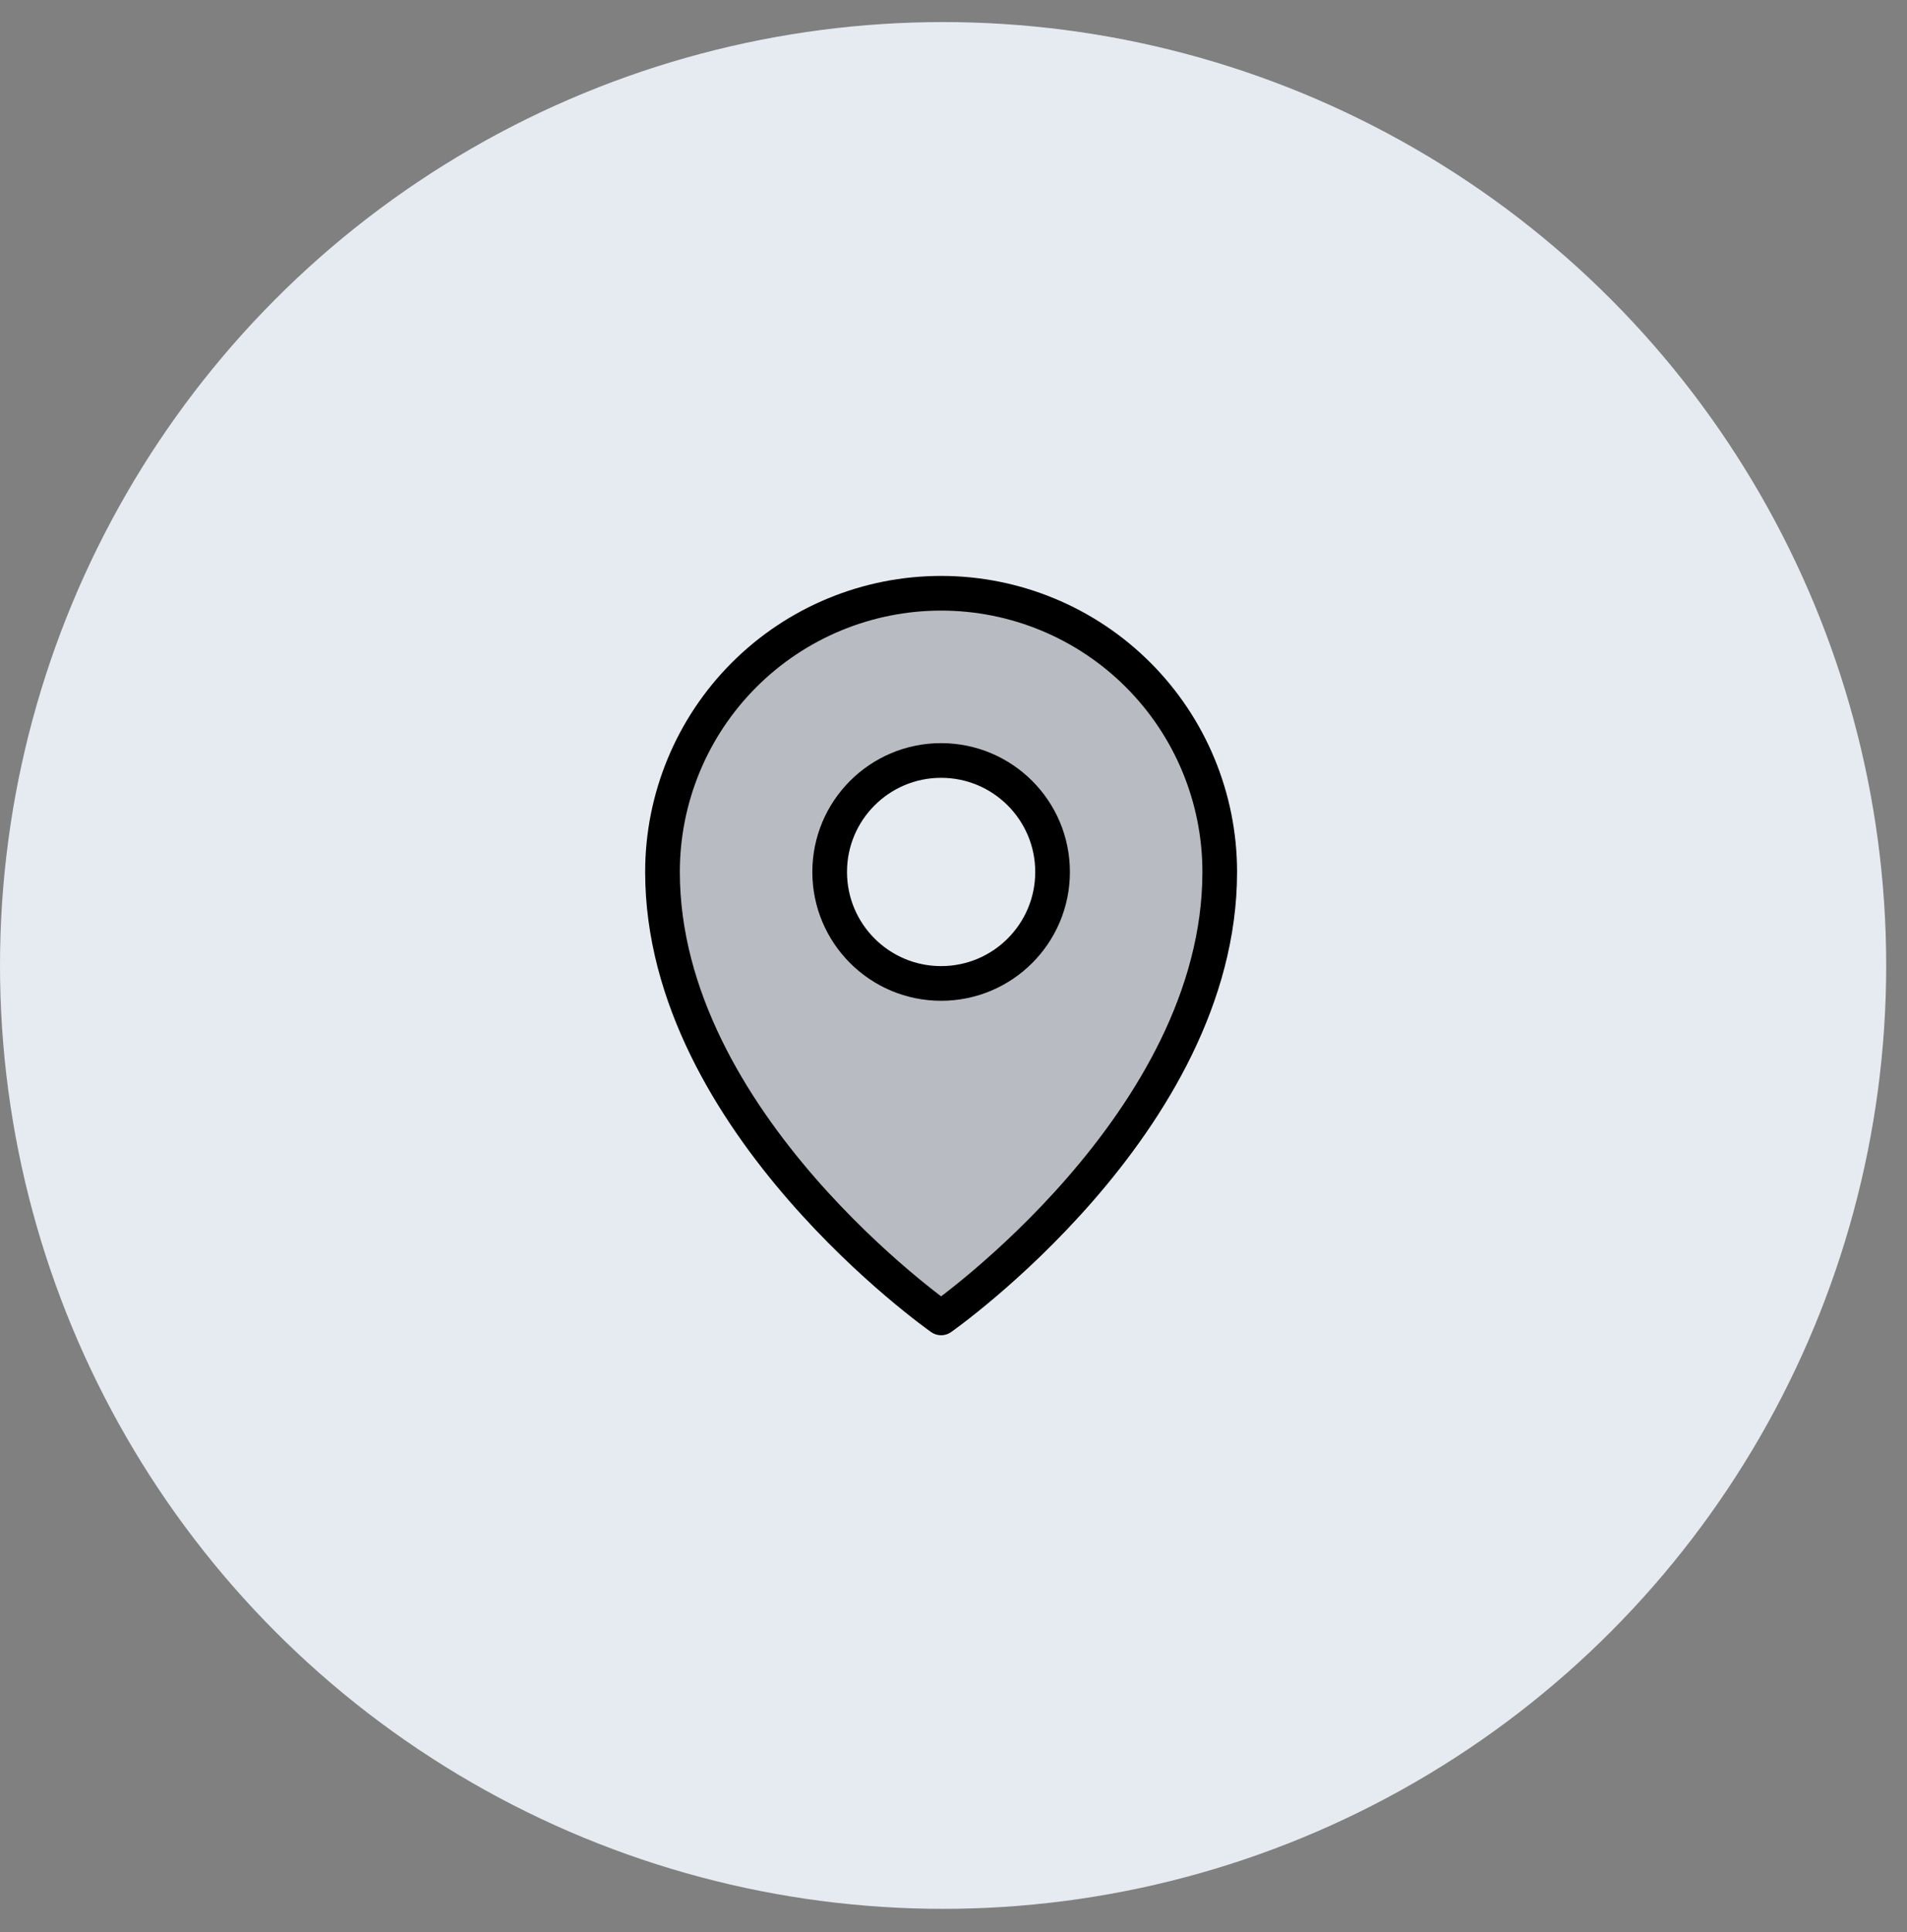
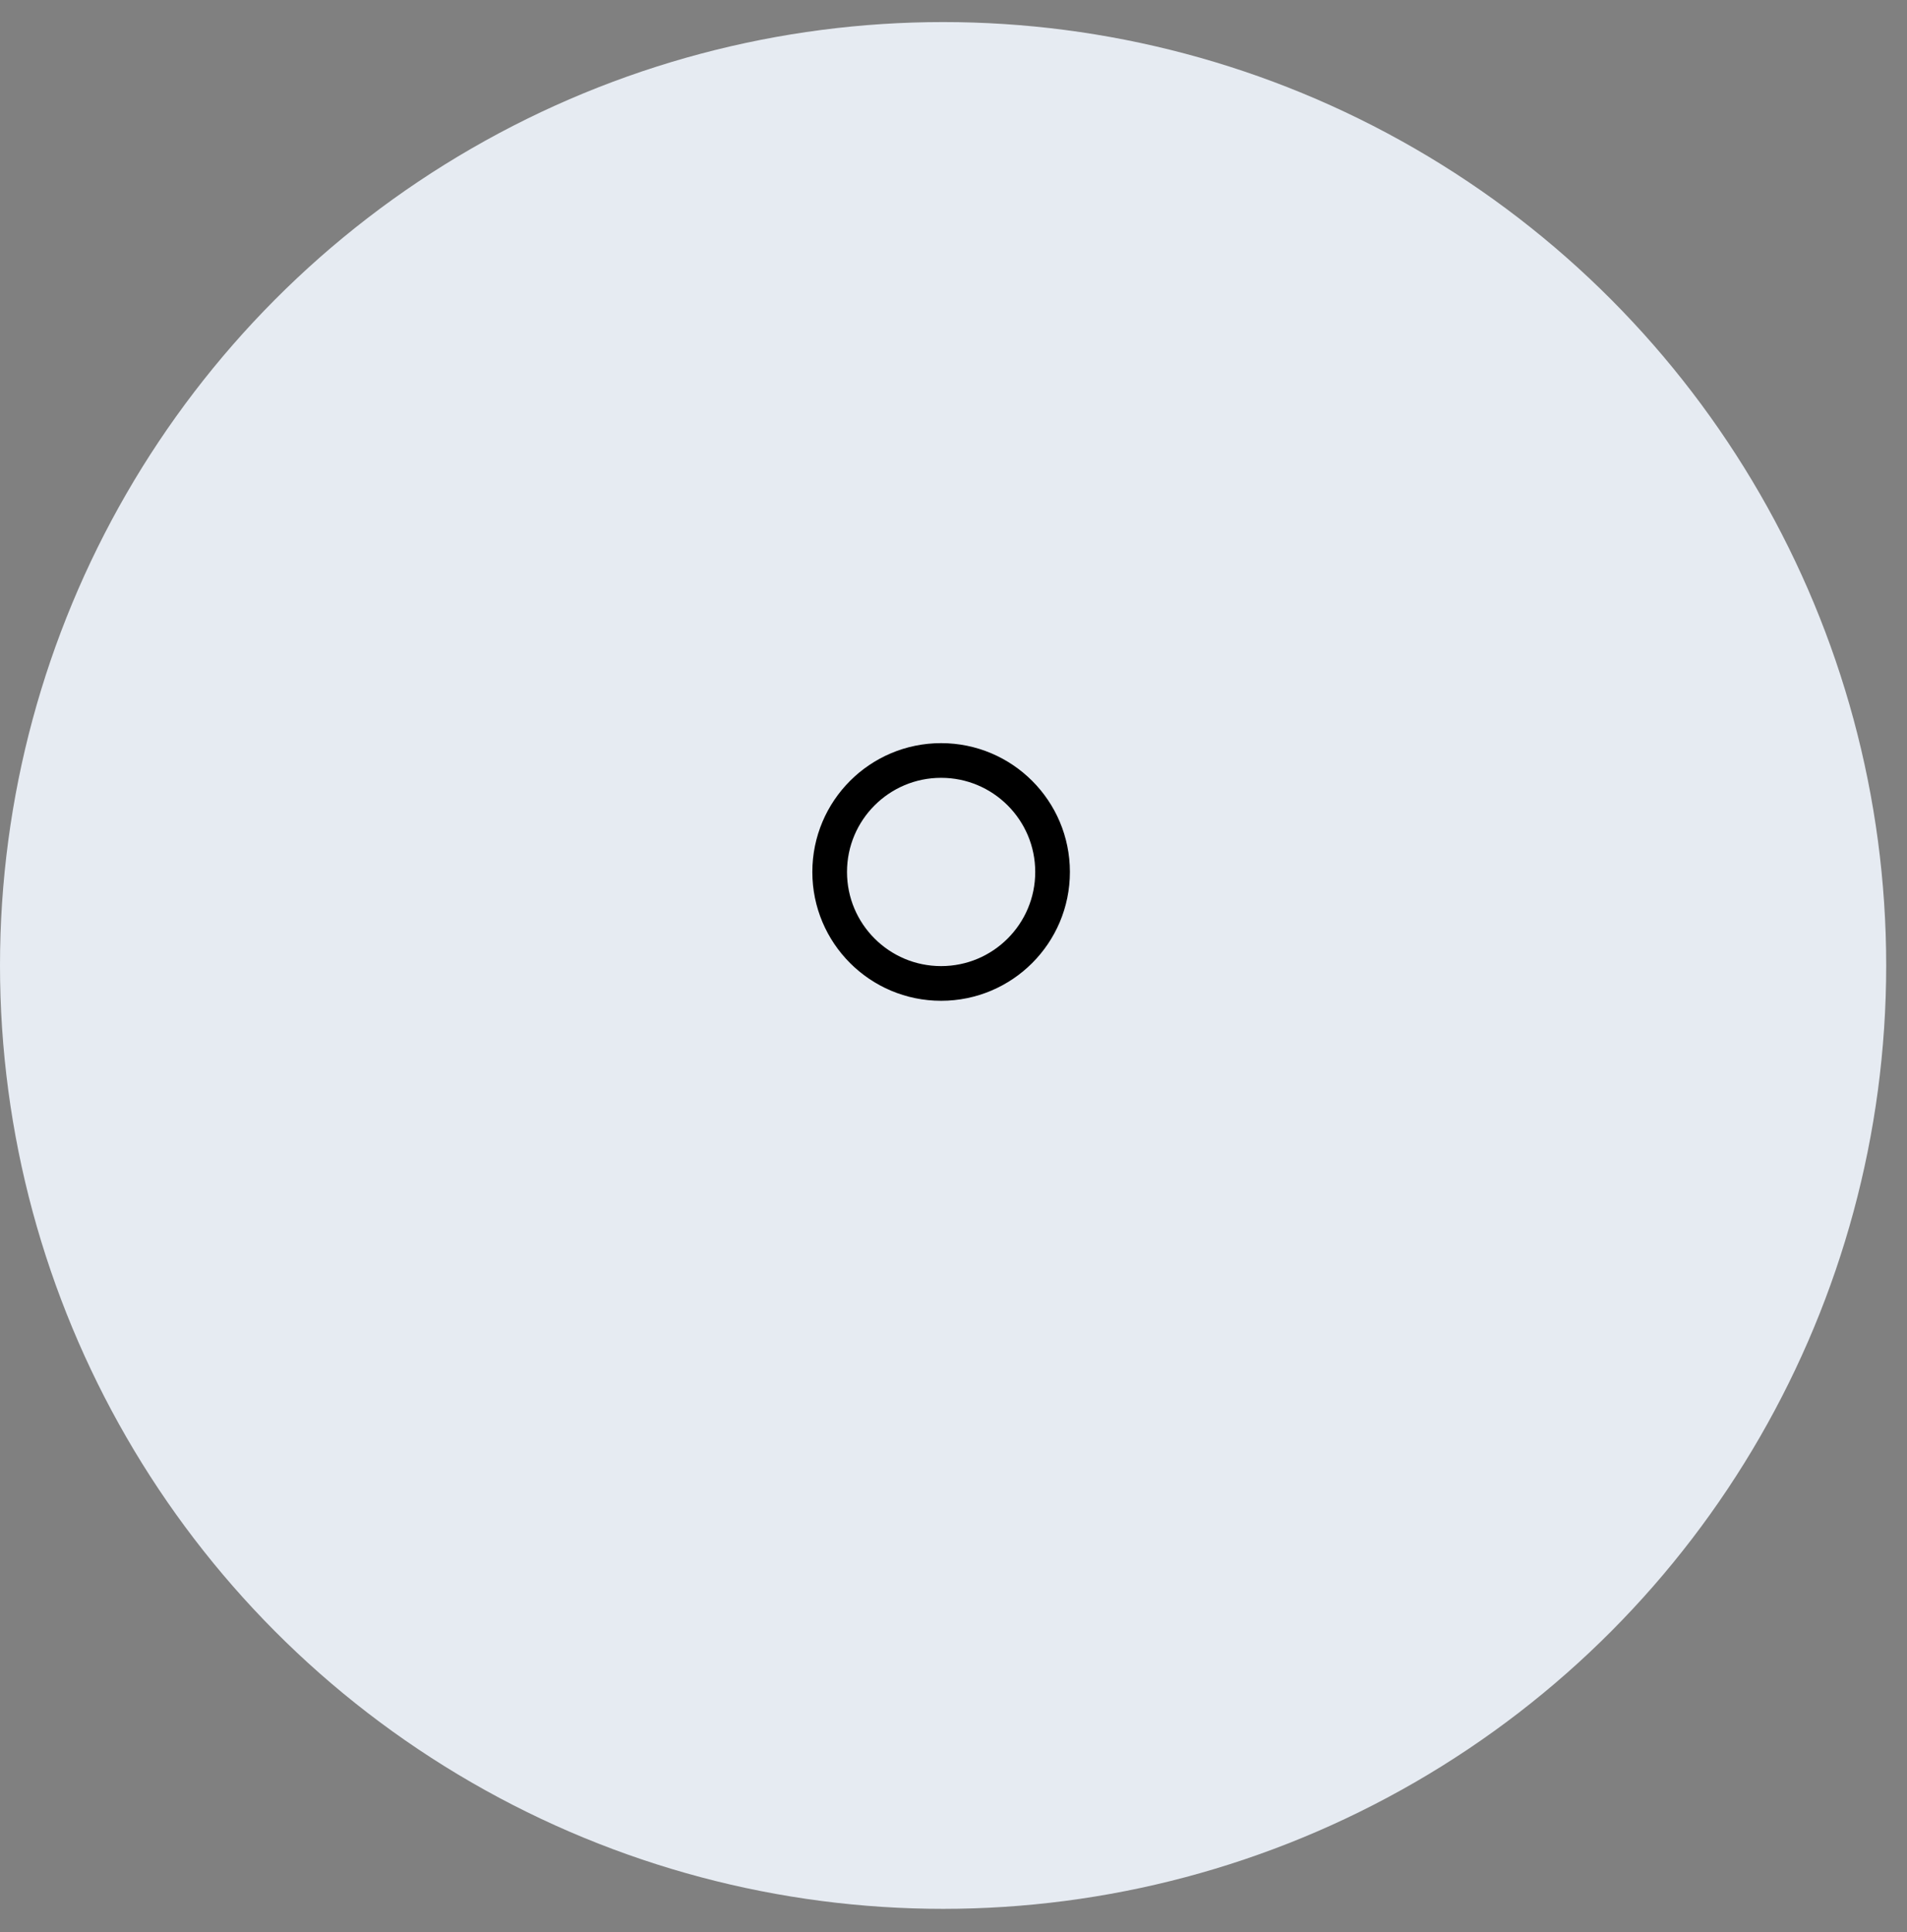
<svg xmlns="http://www.w3.org/2000/svg" width="77" height="78" viewBox="0 0 77 78" fill="none">
  <rect x="0" y="0" width="77" height="78" fill="#808080" stroke="none" />
  <circle cx="38.08" cy="38.971" r="38.08" fill="#E6EBF2" />
  <g clip-path="url(#clip0_167_1665)">
-     <path opacity="0.2" d="M38 23.947C35.016 23.947 32.155 25.132 30.045 27.242C27.935 29.352 26.75 32.213 26.75 35.197C26.75 45.322 38 53.197 38 53.197C38 53.197 49.25 45.322 49.25 35.197C49.25 32.213 48.065 29.352 45.955 27.242C43.845 25.132 40.984 23.947 38 23.947ZM38 39.697C37.11 39.697 36.24 39.433 35.5 38.938C34.76 38.444 34.183 37.741 33.843 36.919C33.502 36.097 33.413 35.192 33.587 34.319C33.76 33.446 34.189 32.644 34.818 32.015C35.447 31.386 36.249 30.957 37.122 30.783C37.995 30.61 38.9 30.699 39.722 31.039C40.544 31.38 41.247 31.957 41.742 32.697C42.236 33.437 42.5 34.307 42.5 35.197C42.5 36.39 42.026 37.535 41.182 38.379C40.338 39.223 39.194 39.697 38 39.697Z" fill="black" />
    <path d="M38 39.697C40.485 39.697 42.5 37.682 42.5 35.197C42.5 32.712 40.485 30.697 38 30.697C35.515 30.697 33.5 32.712 33.5 35.197C33.5 37.682 35.515 39.697 38 39.697Z" stroke="black" stroke-width="1.4" stroke-linecap="round" stroke-linejoin="round" />
-     <path d="M49.25 35.197C49.25 45.322 38 53.197 38 53.197C38 53.197 26.75 45.322 26.75 35.197C26.75 32.213 27.935 29.352 30.045 27.242C32.155 25.132 35.016 23.947 38 23.947C40.984 23.947 43.845 25.132 45.955 27.242C48.065 29.352 49.25 32.213 49.25 35.197Z" stroke="black" stroke-width="1.4" stroke-linecap="round" stroke-linejoin="round" />
  </g>
  <defs>
    <clipPath id="clip0_167_1665">
      <rect width="36" height="36" fill="white" transform="translate(20 20.572)" />
    </clipPath>
  </defs>
</svg>